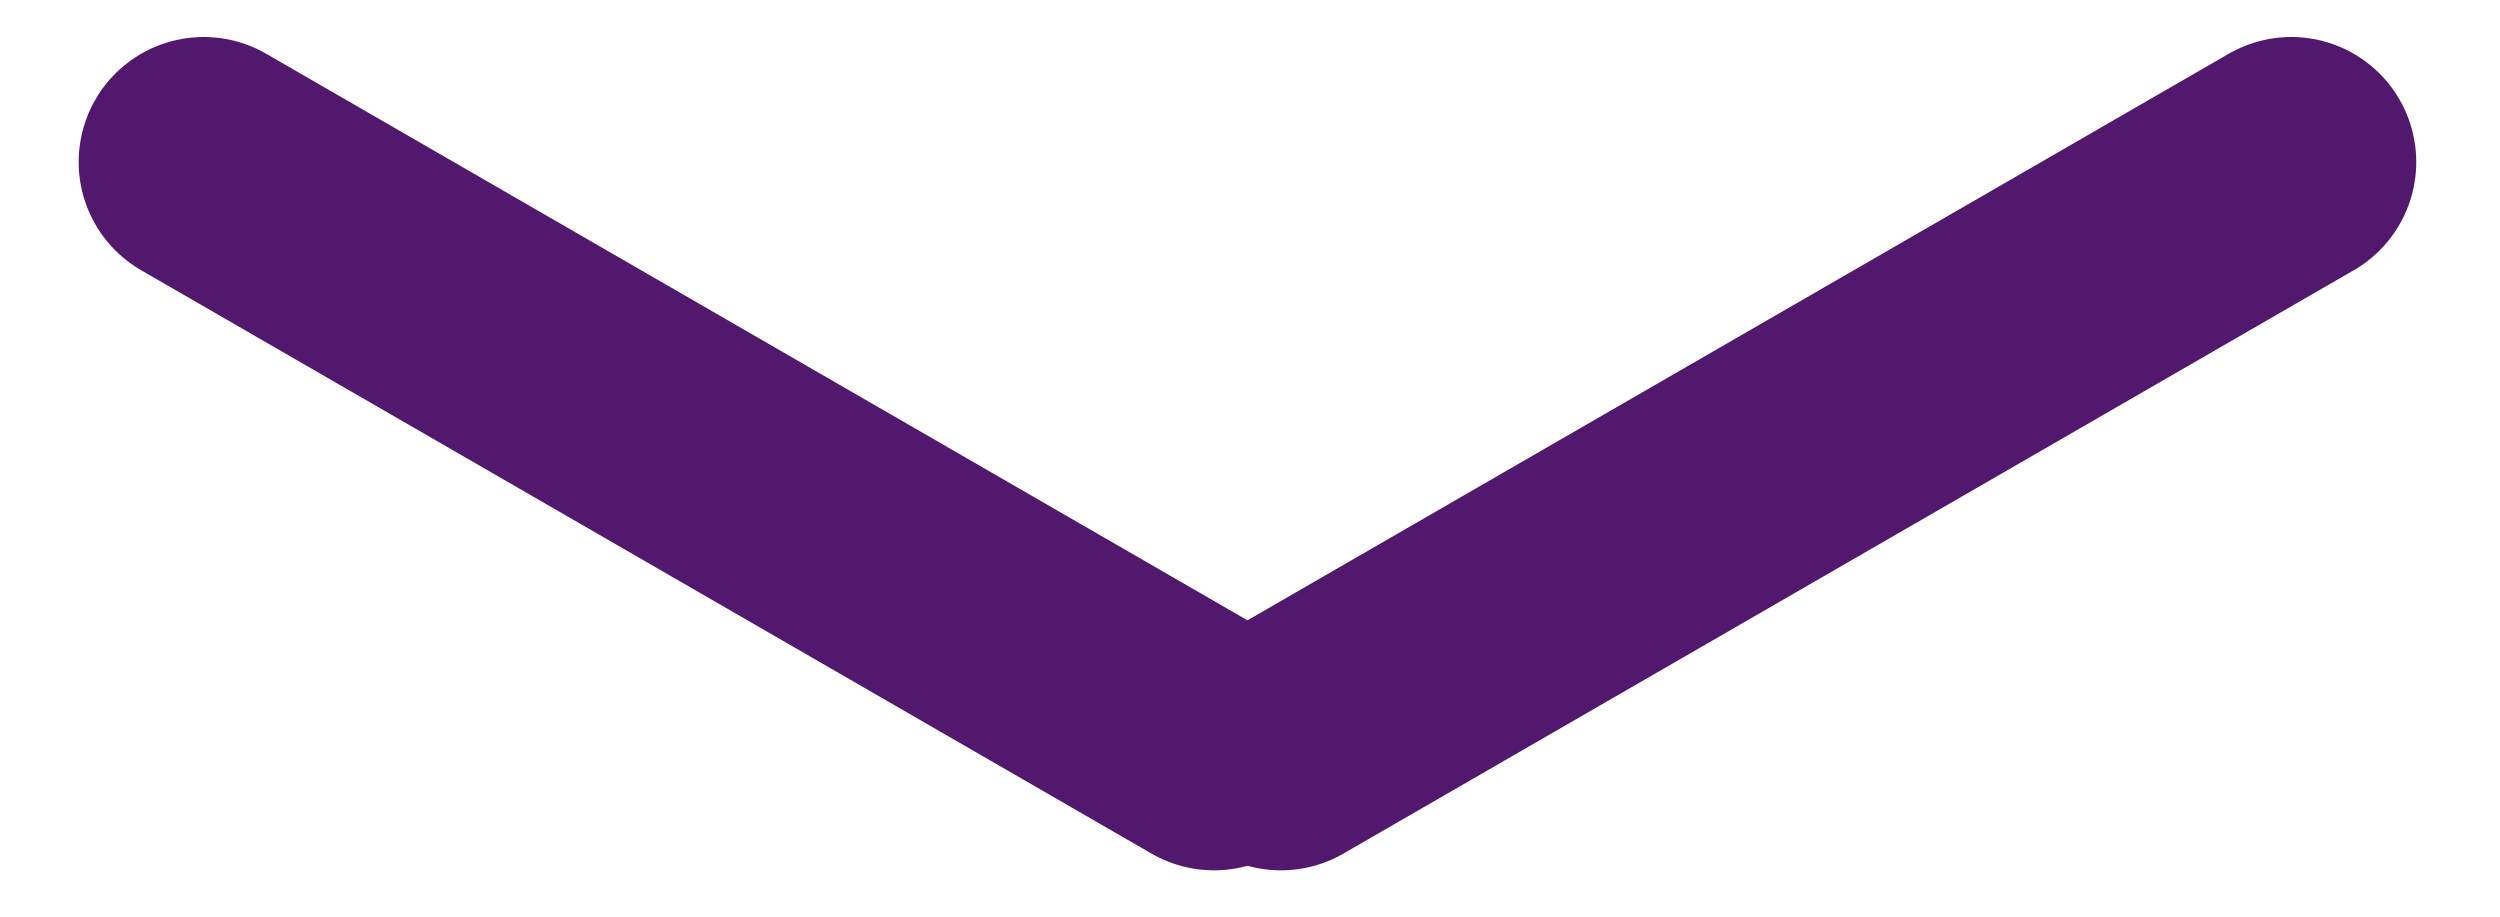
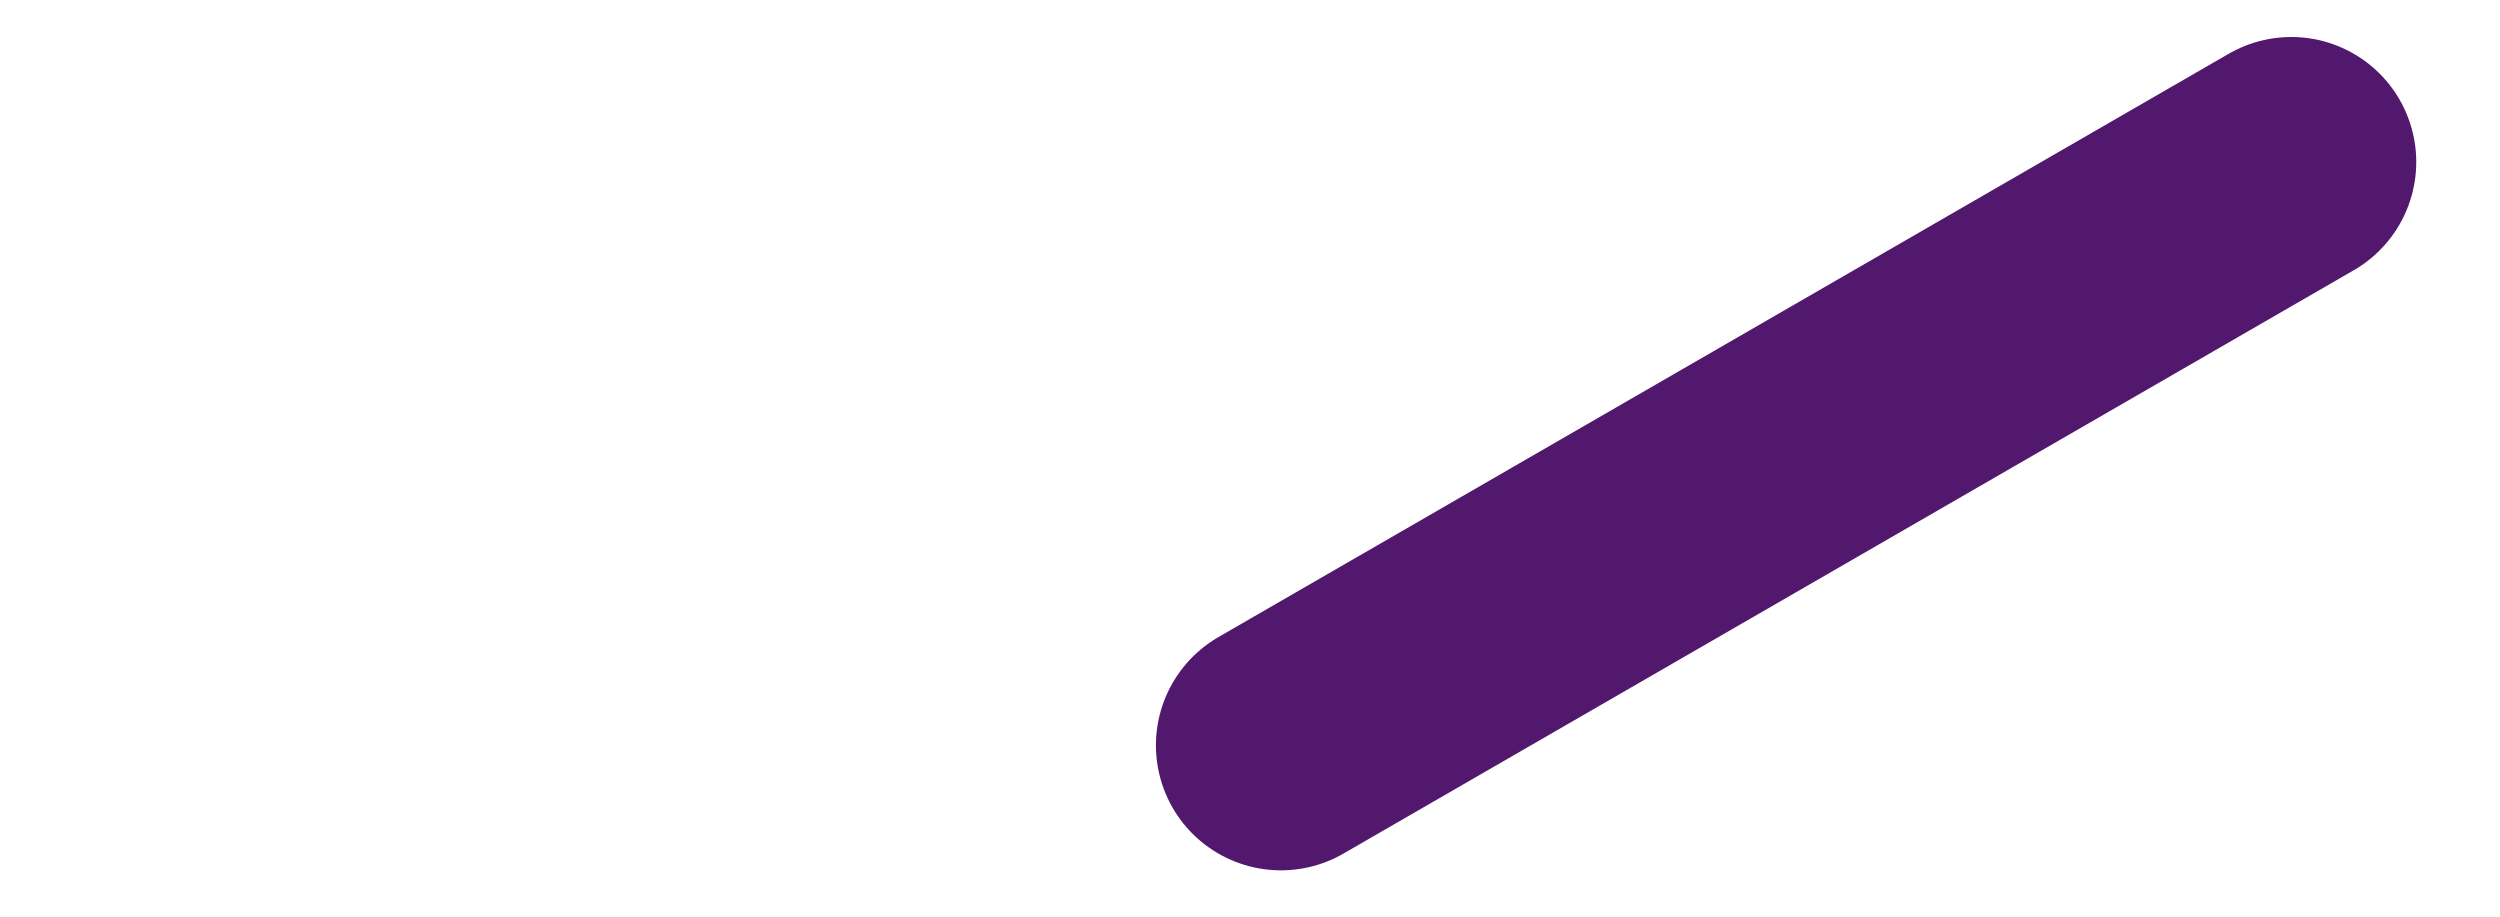
<svg xmlns="http://www.w3.org/2000/svg" width="30" height="11" viewBox="0 0 30 11" fill="none">
  <path d="M15.371 8.944L27.495 1.944" stroke="#52186D" stroke-width="3" stroke-linecap="round" />
-   <path d="M14.568 8.944L2.444 1.944" stroke="#52186D" stroke-width="3" stroke-linecap="round" />
</svg>